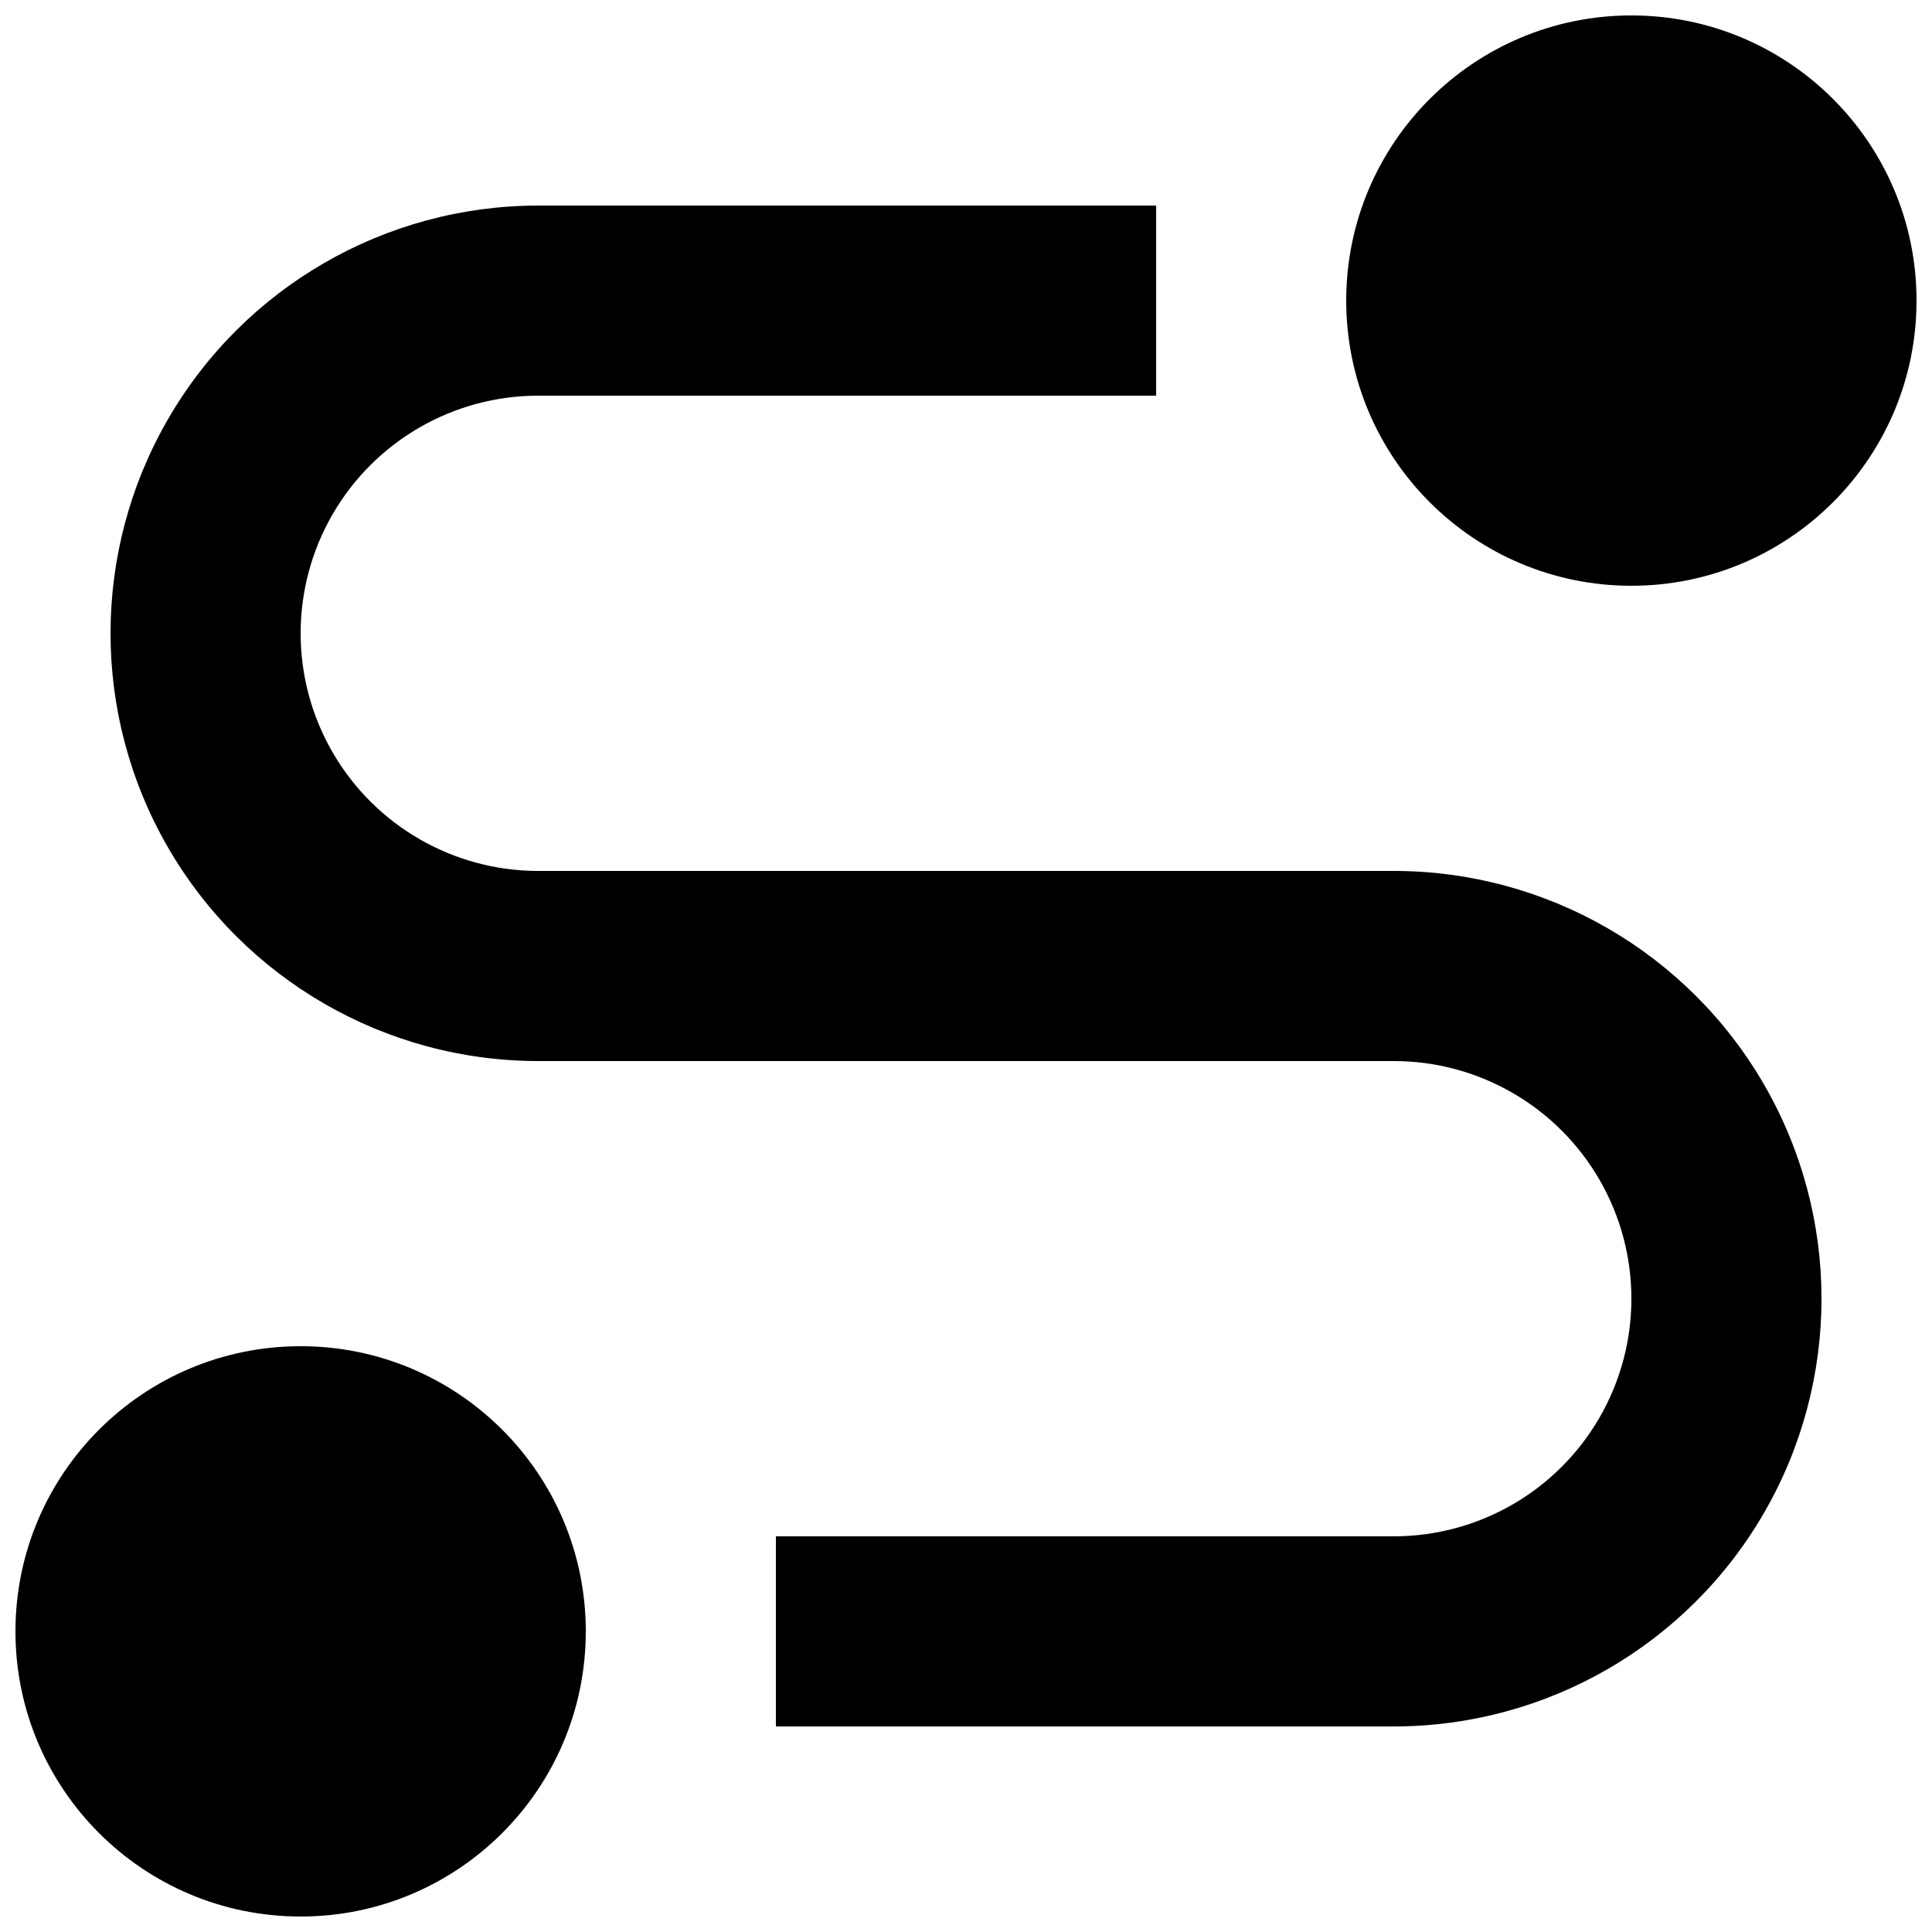
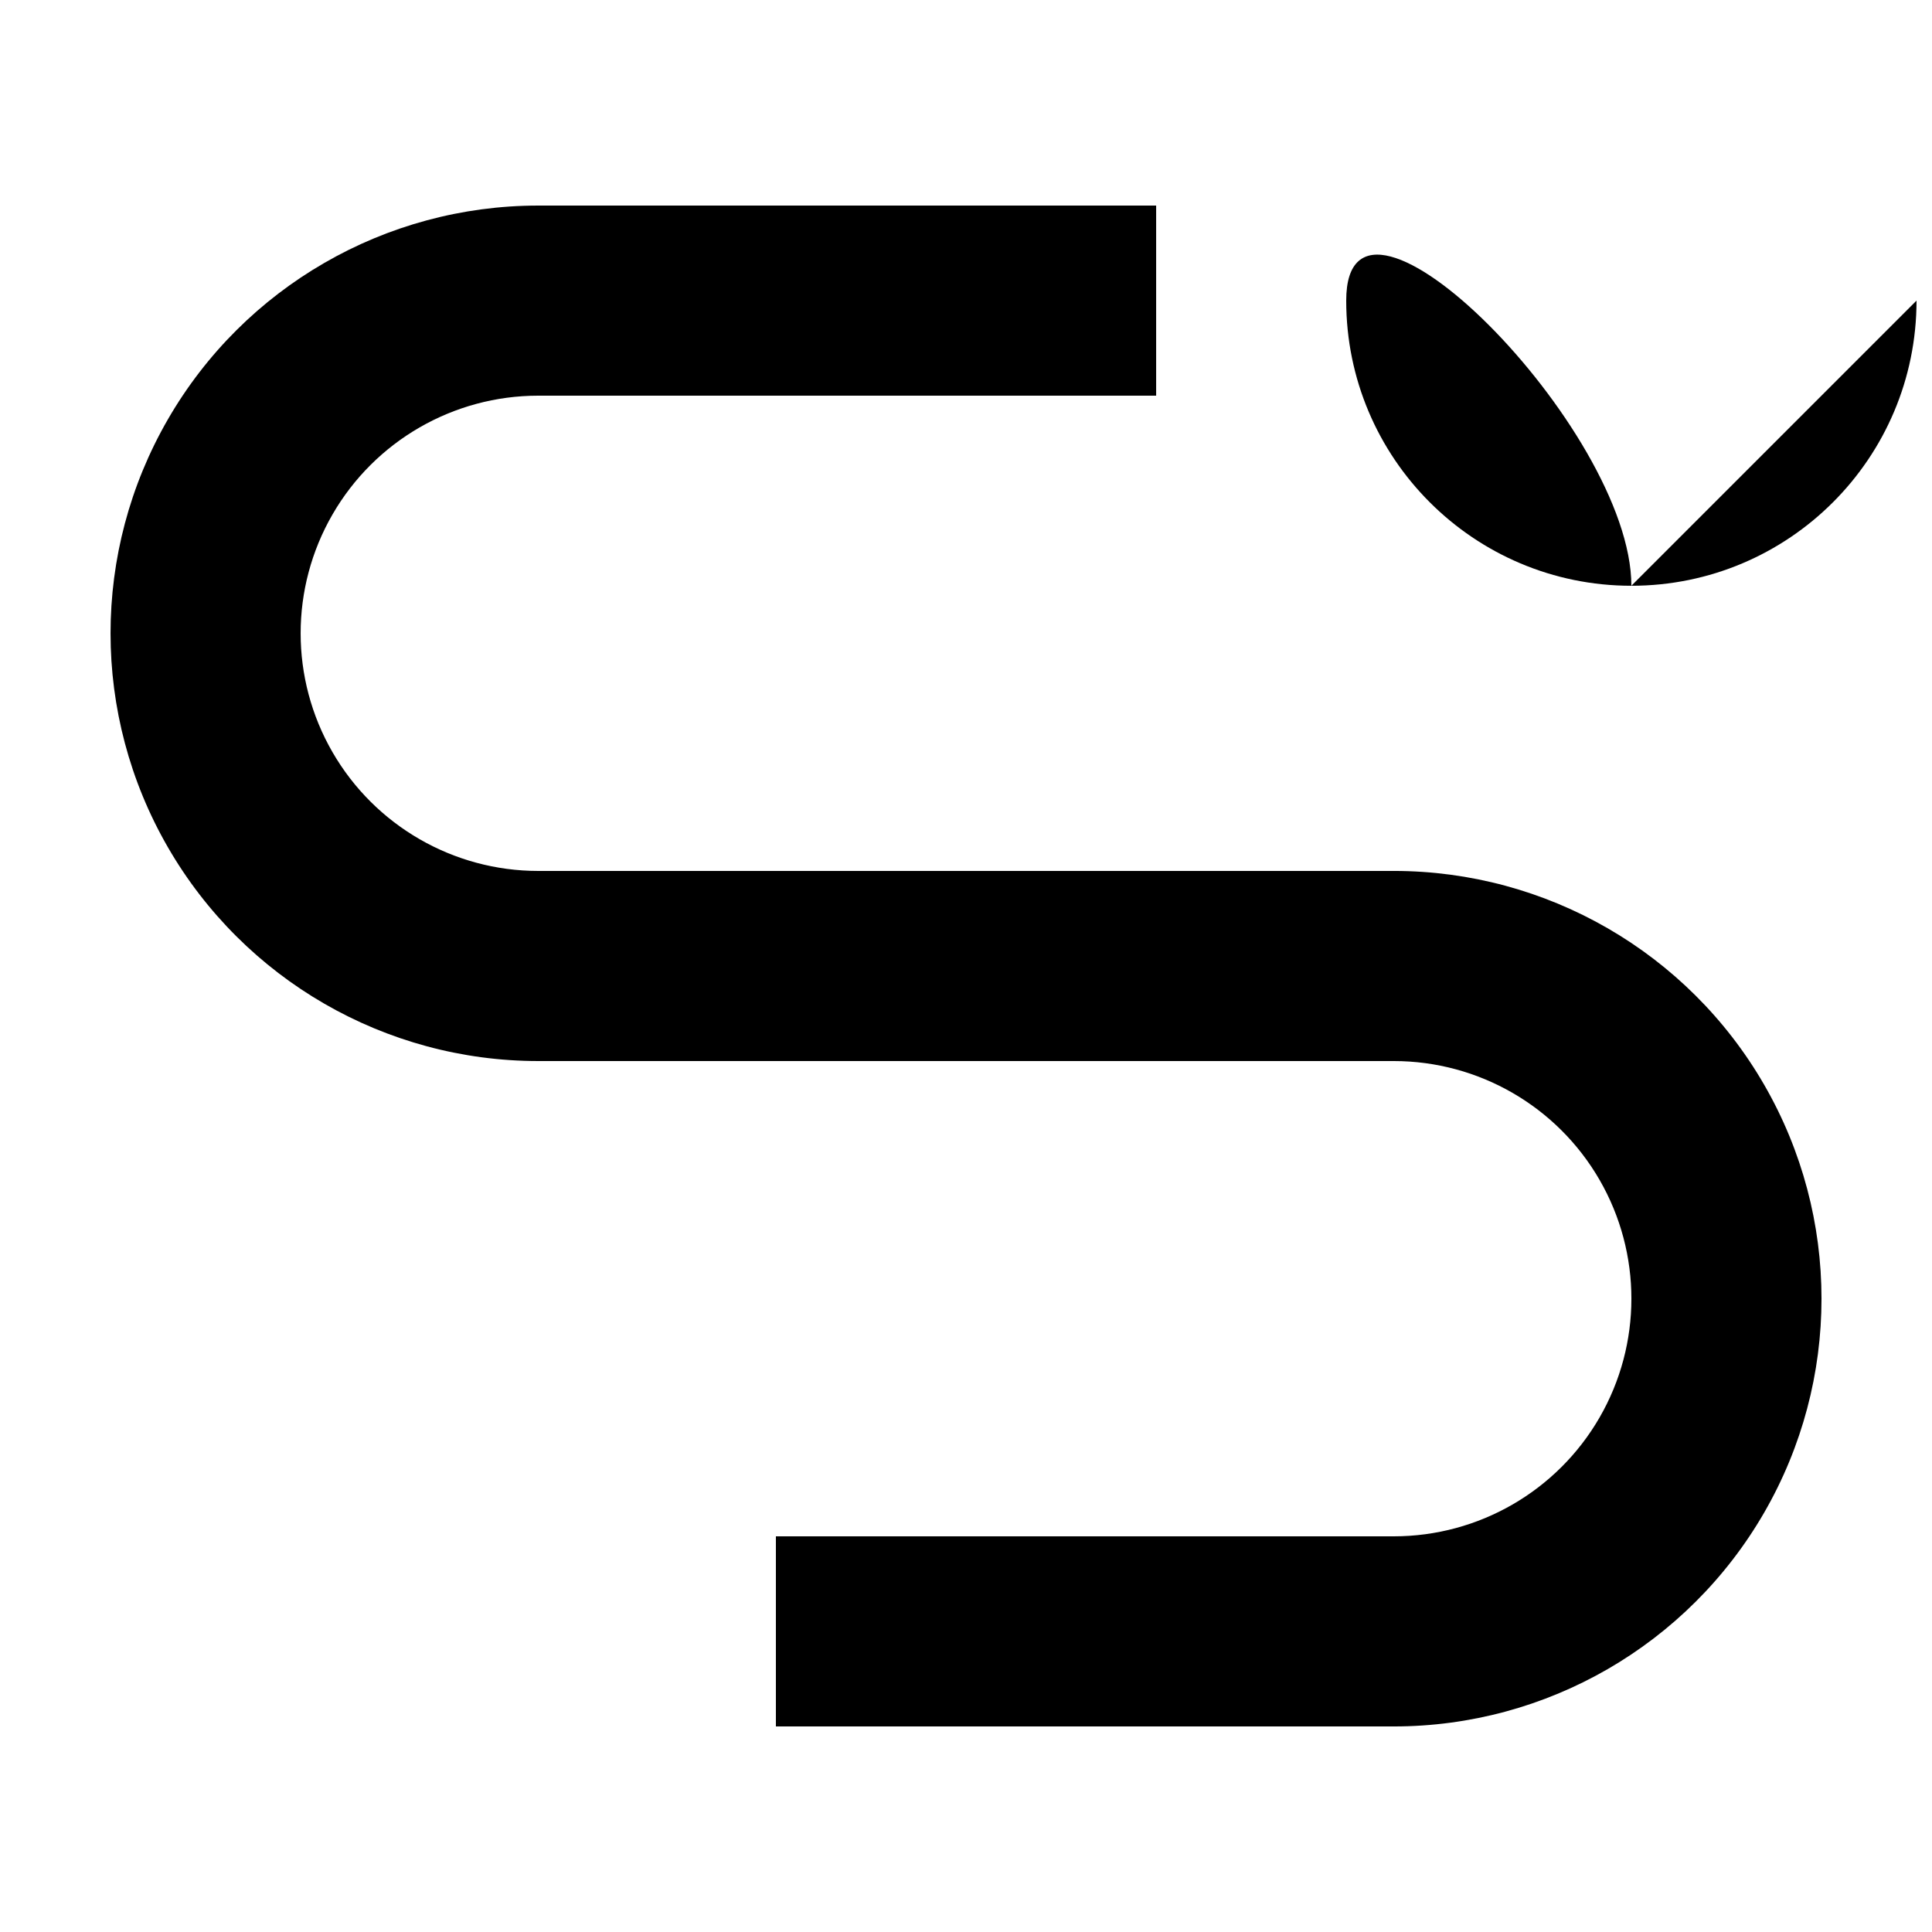
<svg xmlns="http://www.w3.org/2000/svg" width="800px" height="800px" version="1.1" viewBox="144 144 512 512">
  <defs>
    <clipPath id="b">
      <path d="m148.09 500h151.91v151.9h-151.91z" />
    </clipPath>
    <clipPath id="a">
      <path d="m500 148.09h151.9v151.91h-151.9z" />
    </clipPath>
  </defs>
  <g clip-path="url(#b)">
-     <path d="m299.24 576.33c0 41.738-33.836 75.57-75.574 75.57-41.734 0-75.57-33.832-75.57-75.57s33.836-75.57 75.57-75.57c41.738 0 75.574 33.832 75.574 75.57" />
-   </g>
+     </g>
  <g clip-path="url(#a)">
-     <path d="m651.9 223.66c0 41.738-33.832 75.574-75.57 75.574s-75.57-33.836-75.57-75.574c0-41.734 33.832-75.57 75.57-75.57s75.57 33.836 75.57 75.57" />
+     <path d="m651.9 223.66c0 41.738-33.832 75.574-75.57 75.574s-75.57-33.836-75.57-75.574s75.57 33.836 75.57 75.57" />
  </g>
  <path d="m513.36 374.81h-226.71c-22.5 0-43.289-12.004-54.539-31.488-11.25-19.484-11.25-43.492 0-62.977s32.039-31.488 54.539-31.488h163.74v-50.379h-163.74c-40.496 0-77.922 21.605-98.168 56.676-20.25 35.074-20.25 78.285 0 113.36 20.246 35.07 57.672 56.676 98.168 56.676h226.71c22.5 0 43.289 12.004 54.539 31.488s11.25 43.492 0 62.977-32.039 31.488-54.539 31.488h-163.74v50.383h163.74c40.5 0 77.922-21.605 98.172-56.68 20.246-35.074 20.246-78.285 0-113.36-20.25-35.074-57.672-56.68-98.172-56.68z" />
</svg>